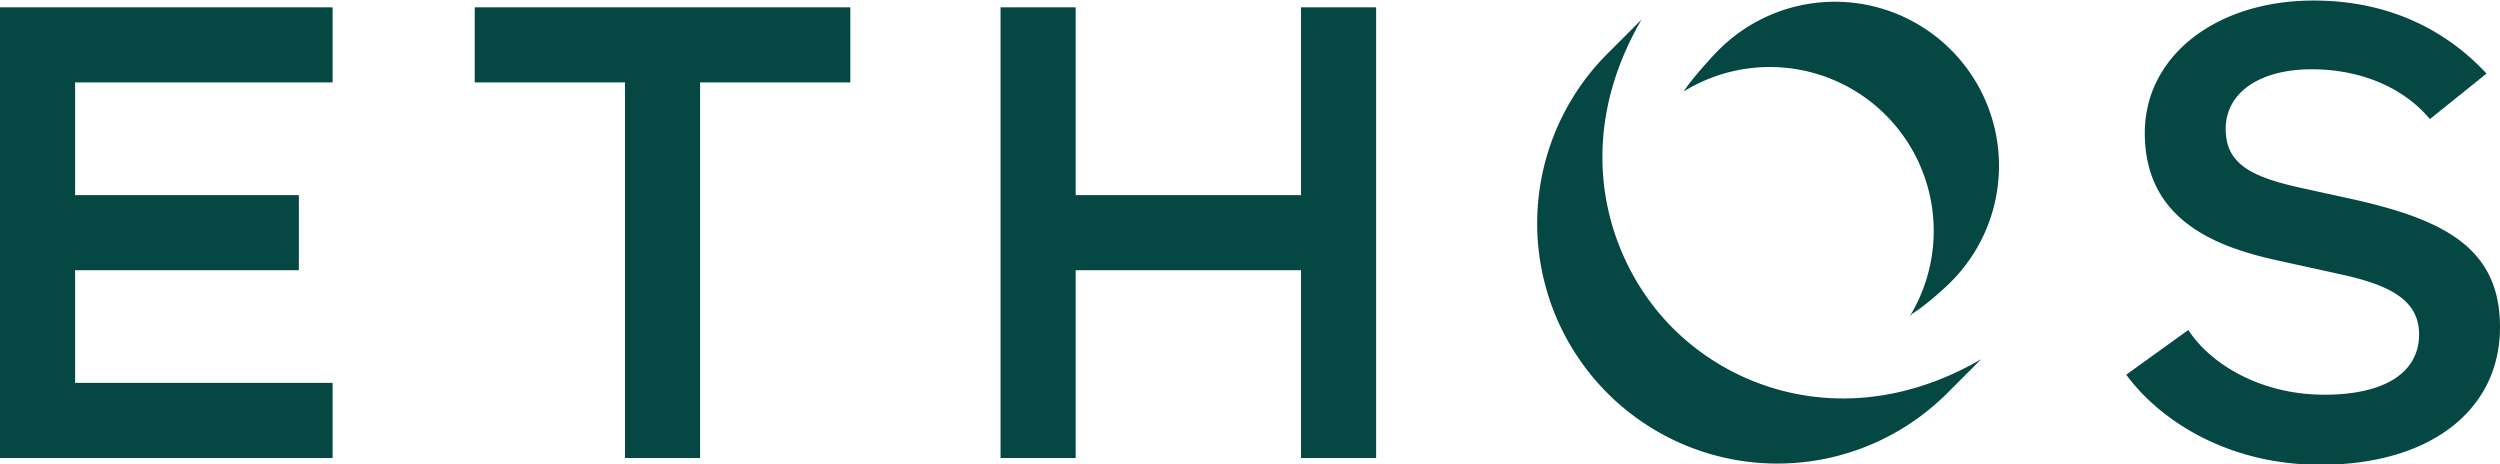
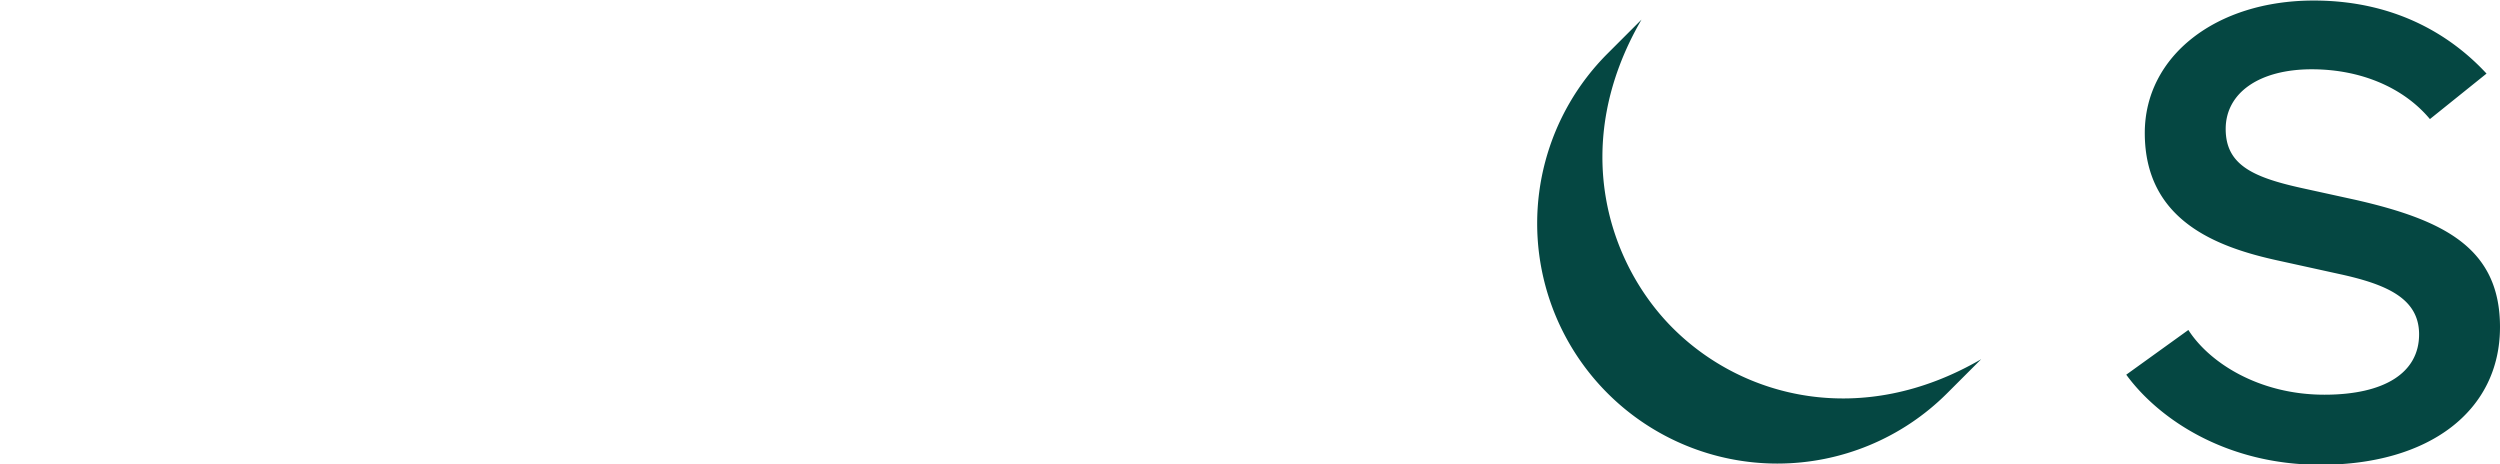
<svg xmlns="http://www.w3.org/2000/svg" viewBox="0 0 971.997 180.498" class="UniversalNavbarExpanded_logo__TZ9y5">
  <title>Ethos Logo</title>
-   <path d="M184.573 2.845v29.202h58.416v146.028h29.202V32.047h58.41V2.845H184.573zM0 2.845v175.23h129.318v-29.208H29.202v-43.806h86.988V75.859H29.202V32.047h100.116V2.845H0zm505.833 0v73.014h-87.612V2.845h-29.208v175.23h29.208v-73.014h87.612v73.014h29.202V2.845h-29.202zm252.688 16.523a63.8 63.8 0 0 0-90.228 0c-3.6 3.606-11.1 12.036-13.662 16.188a63.725 63.725 0 0 1 87.894 87.378l.984-.984c4.272-2.592 11.322-8.664 15.012-12.354a63.8 63.8 0 0 0 0-90.228" fill="#054742" />
  <path d="M650.356 127.535c-25.068-25.068-40.422-71.178-12.132-119.922L625 20.837a93.374 93.374 0 0 0 132.054 132.048l13.224-13.224c-46.422 26.988-92.616 15.18-119.922-12.126m251.813 53.175c42.42 0 69.828-21.018 69.828-53.55 0-30.5-21.438-41.532-56.034-49.428l-21.192-4.65c-19.08-4.218-29.424-9.12-29.424-22.944 0-14.094 13.134-23.2 33.462-23.2 18.966 0 35.658 7.044 45.942 19.362l22.008-17.69C954.645 15.51 933.273.21 899.583.21c-38.064 0-65.694 21.648-65.694 51.48 0 34.044 27.87 44.436 52.152 49.686l23.52 5.172c18.594 4.038 30.978 9.576 30.978 23.454 0 14.916-13.422 23.46-36.816 23.46-25.518 0-44.808-12.534-52.89-25.17l-24.15 17.388c12.438 17.046 38.64 35.028 75.486 35.028" fill="#054742" />
</svg>